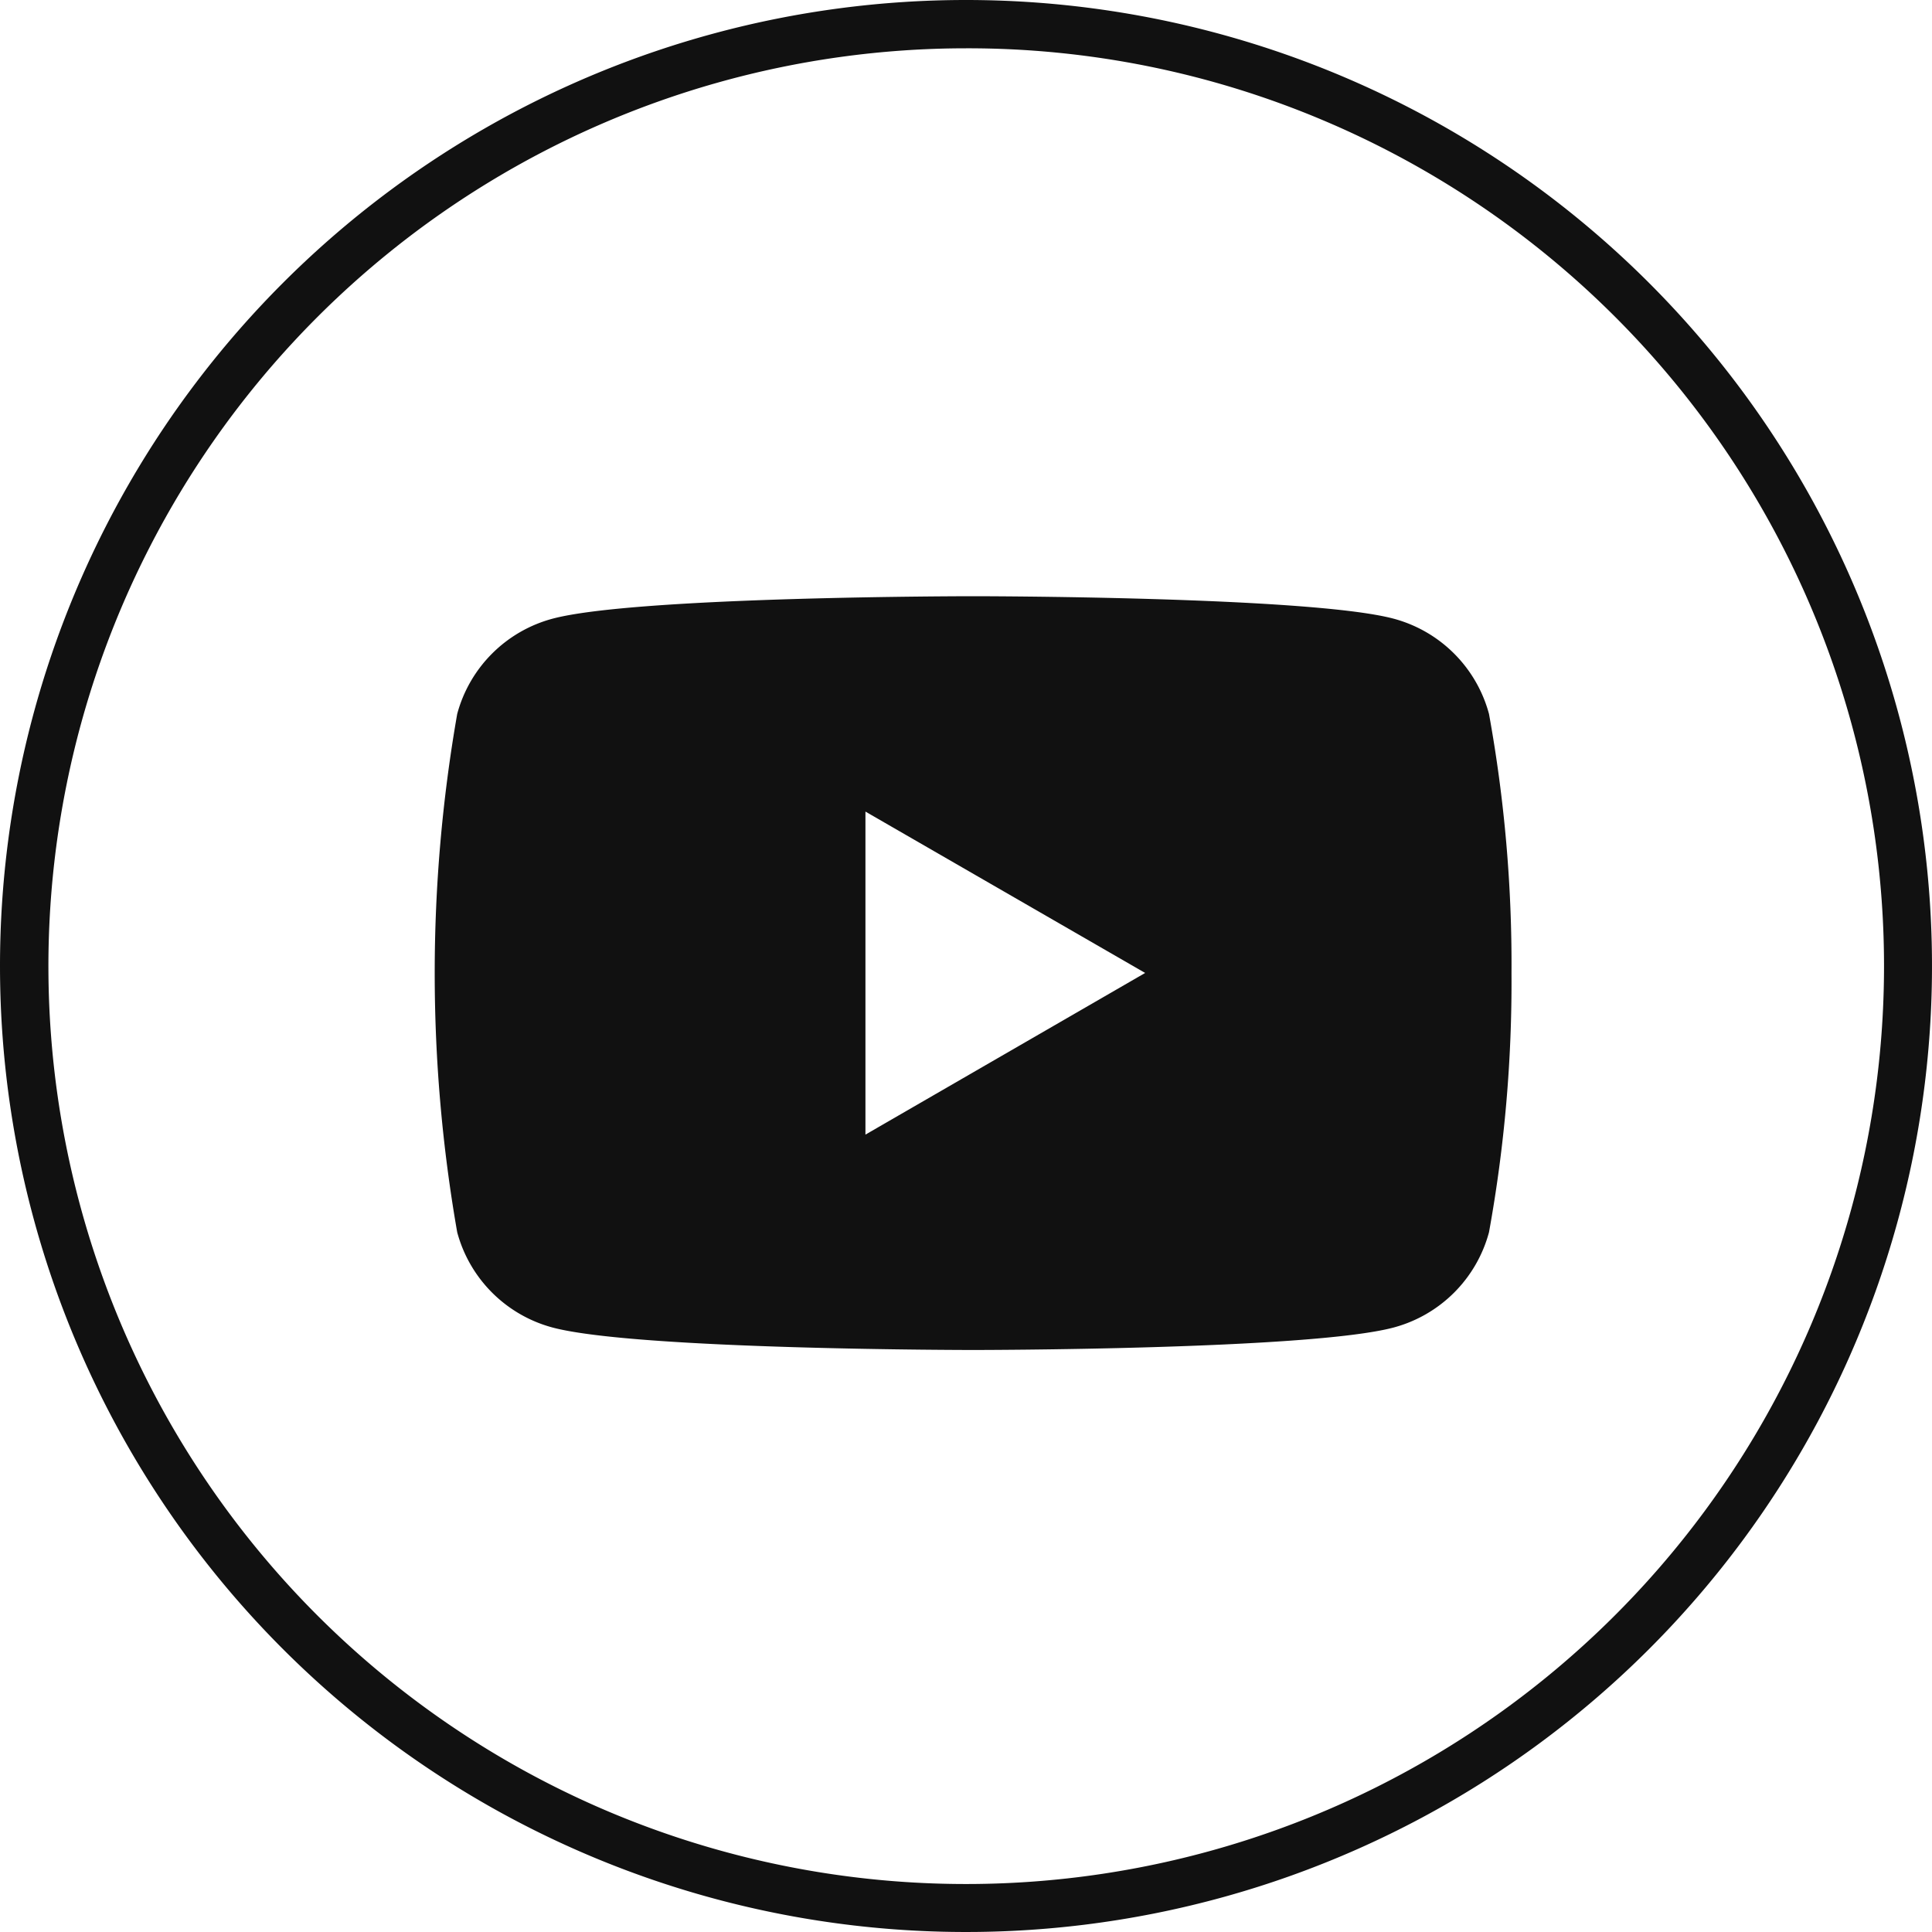
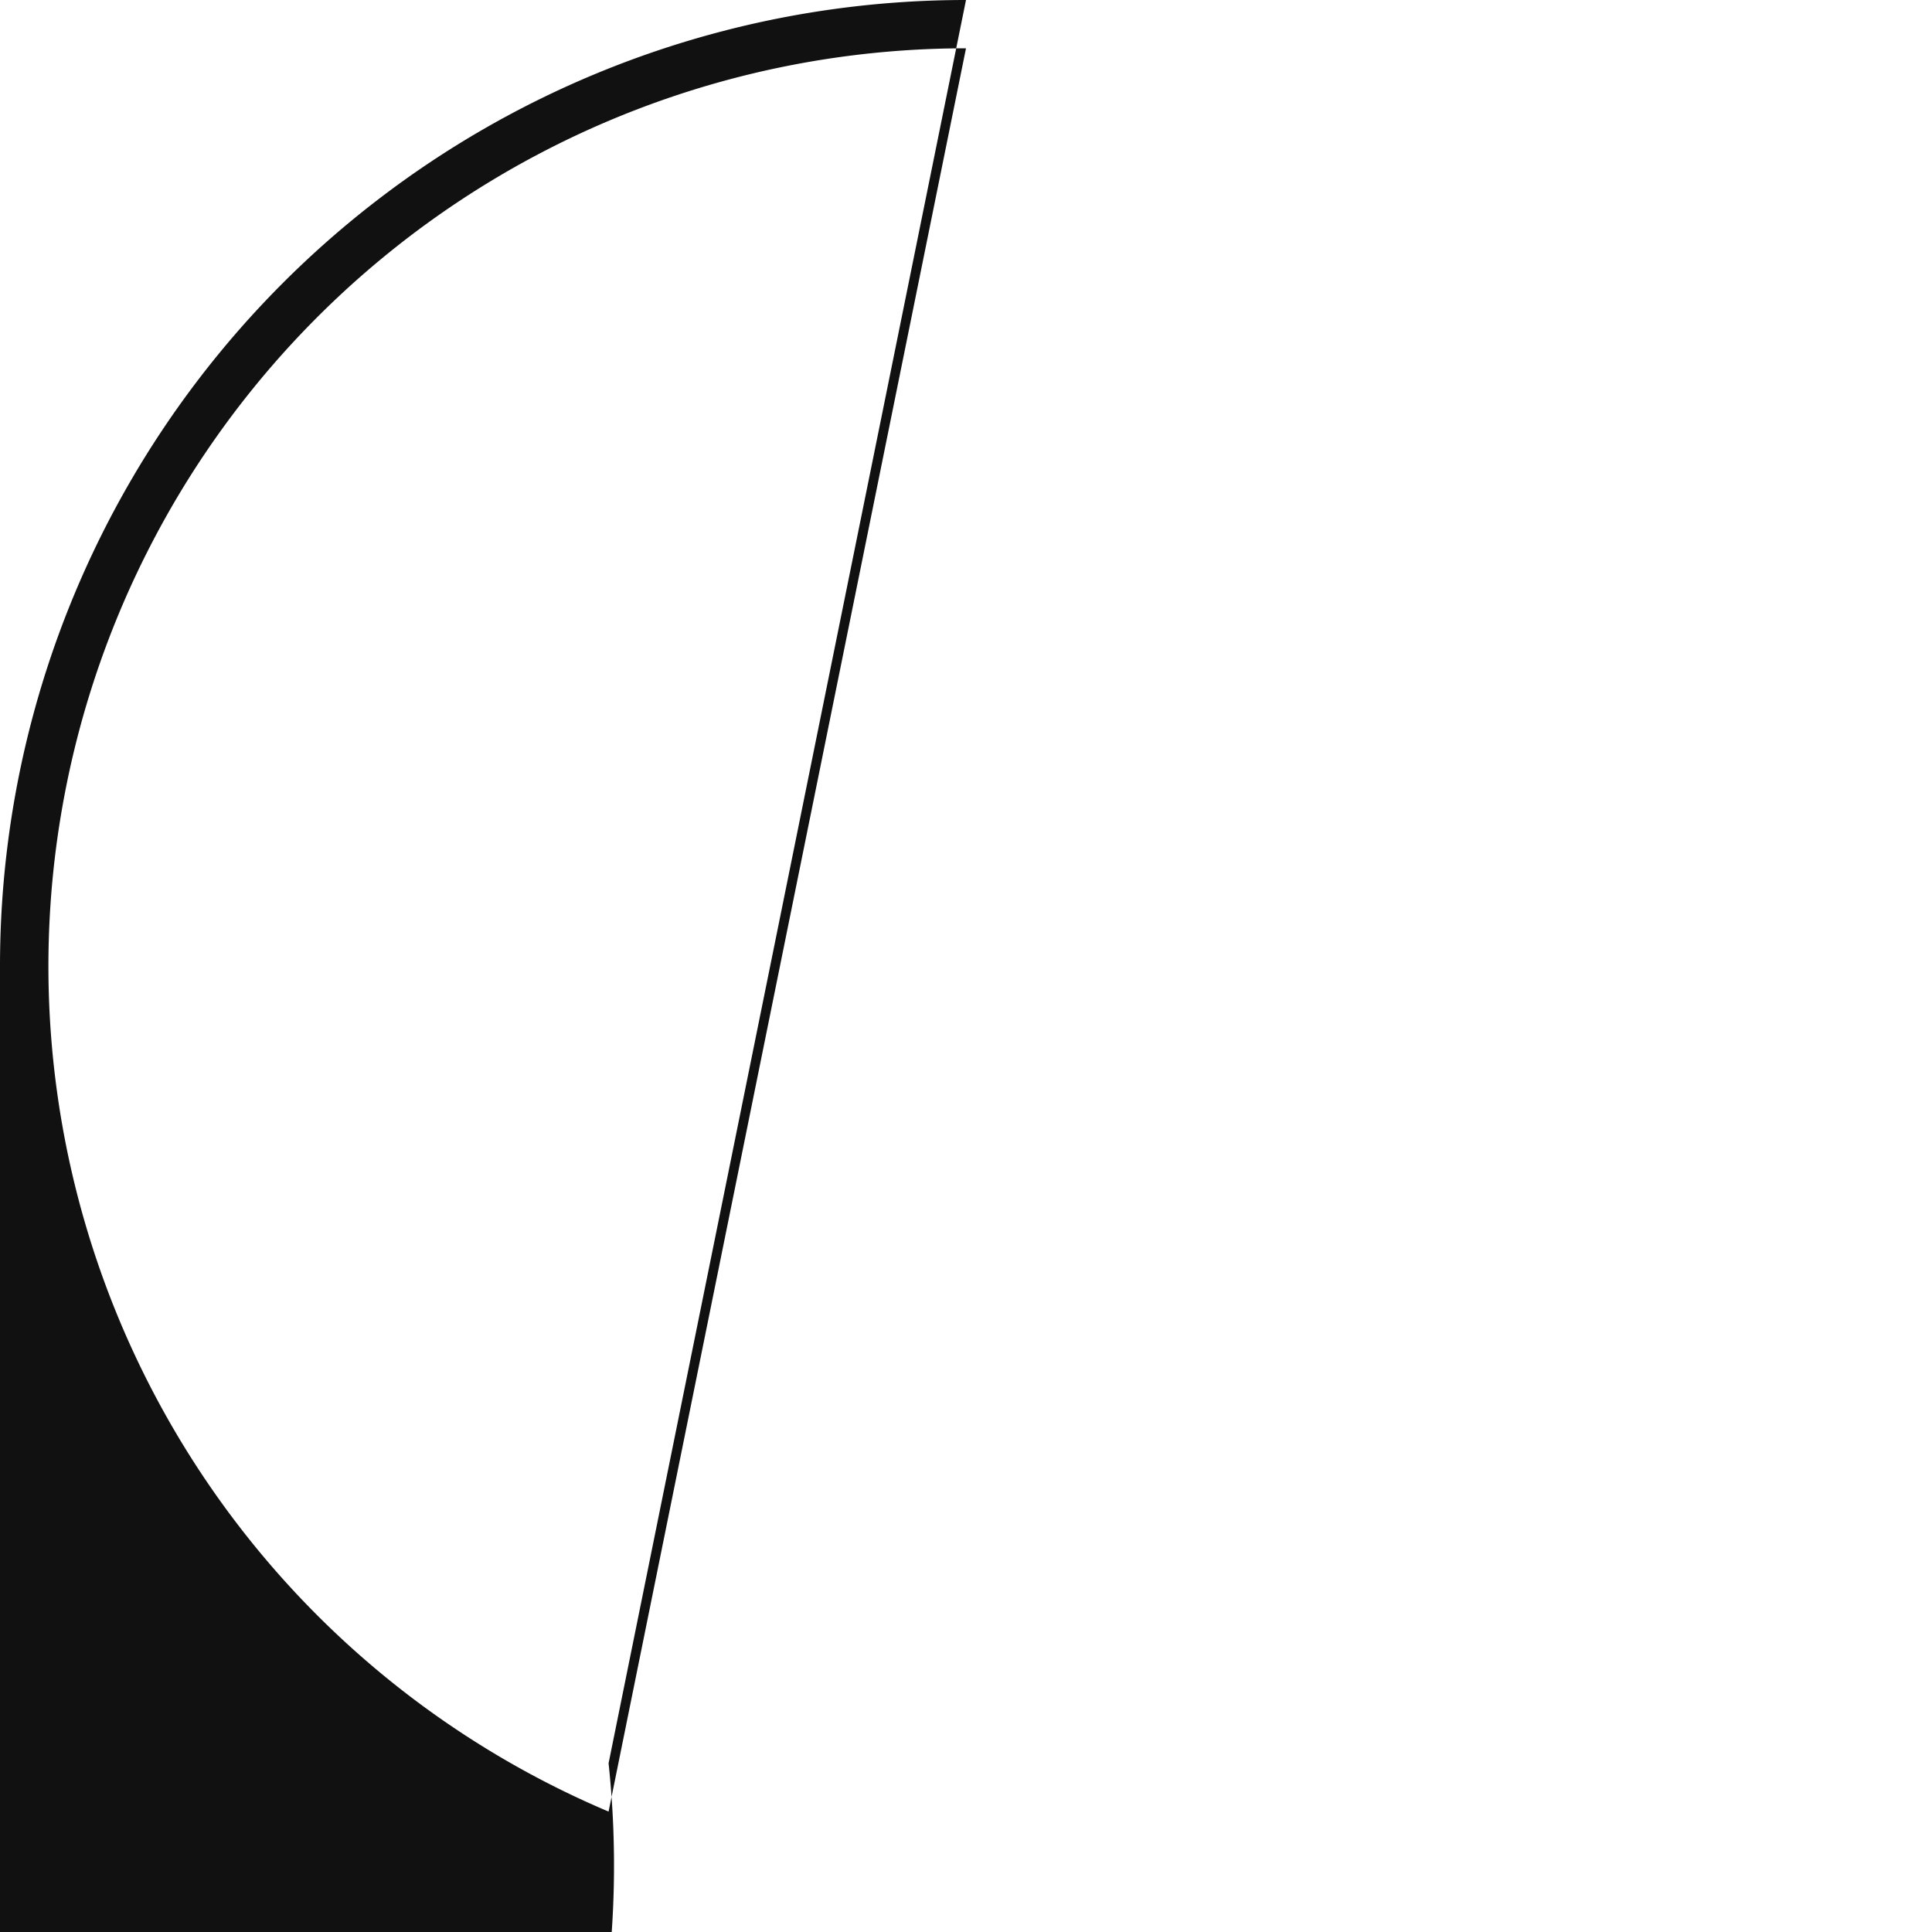
<svg xmlns="http://www.w3.org/2000/svg" width="40" height="40" viewBox="0 0 40 40">
  <g transform="translate(-1356)">
    <g transform="translate(1365 9)">
-       <rect width="22" height="22" fill="none" />
-       <path d="M21.828,79.237a2.792,2.792,0,0,0-1.971-1.971c-1.739-.466-8.71-.466-8.71-.466s-6.971,0-8.71.466A2.792,2.792,0,0,0,.466,79.237a31.145,31.145,0,0,0,0,10.732A2.792,2.792,0,0,0,2.437,91.94c1.739.466,8.71.466,8.71.466s6.971,0,8.71-.466a2.792,2.792,0,0,0,1.971-1.971,29.017,29.017,0,0,0,.466-5.366A29.018,29.018,0,0,0,21.828,79.237Zm-12.91,8.71V81.259L14.709,84.6Z" transform="translate(0 -73.456)" fill="#111" />
-     </g>
-     <path d="M20,1a19.005,19.005,0,0,0-7.4,36.507A19.005,19.005,0,0,0,27.4,2.493,18.88,18.88,0,0,0,20,1m0-1A20,20,0,1,1,0,20,20,20,0,0,1,20,0Z" transform="translate(1356)" fill="#111" />
+       </g>
+     <path d="M20,1a19.005,19.005,0,0,0-7.4,36.507m0-1A20,20,0,1,1,0,20,20,20,0,0,1,20,0Z" transform="translate(1356)" fill="#111" />
  </g>
</svg>